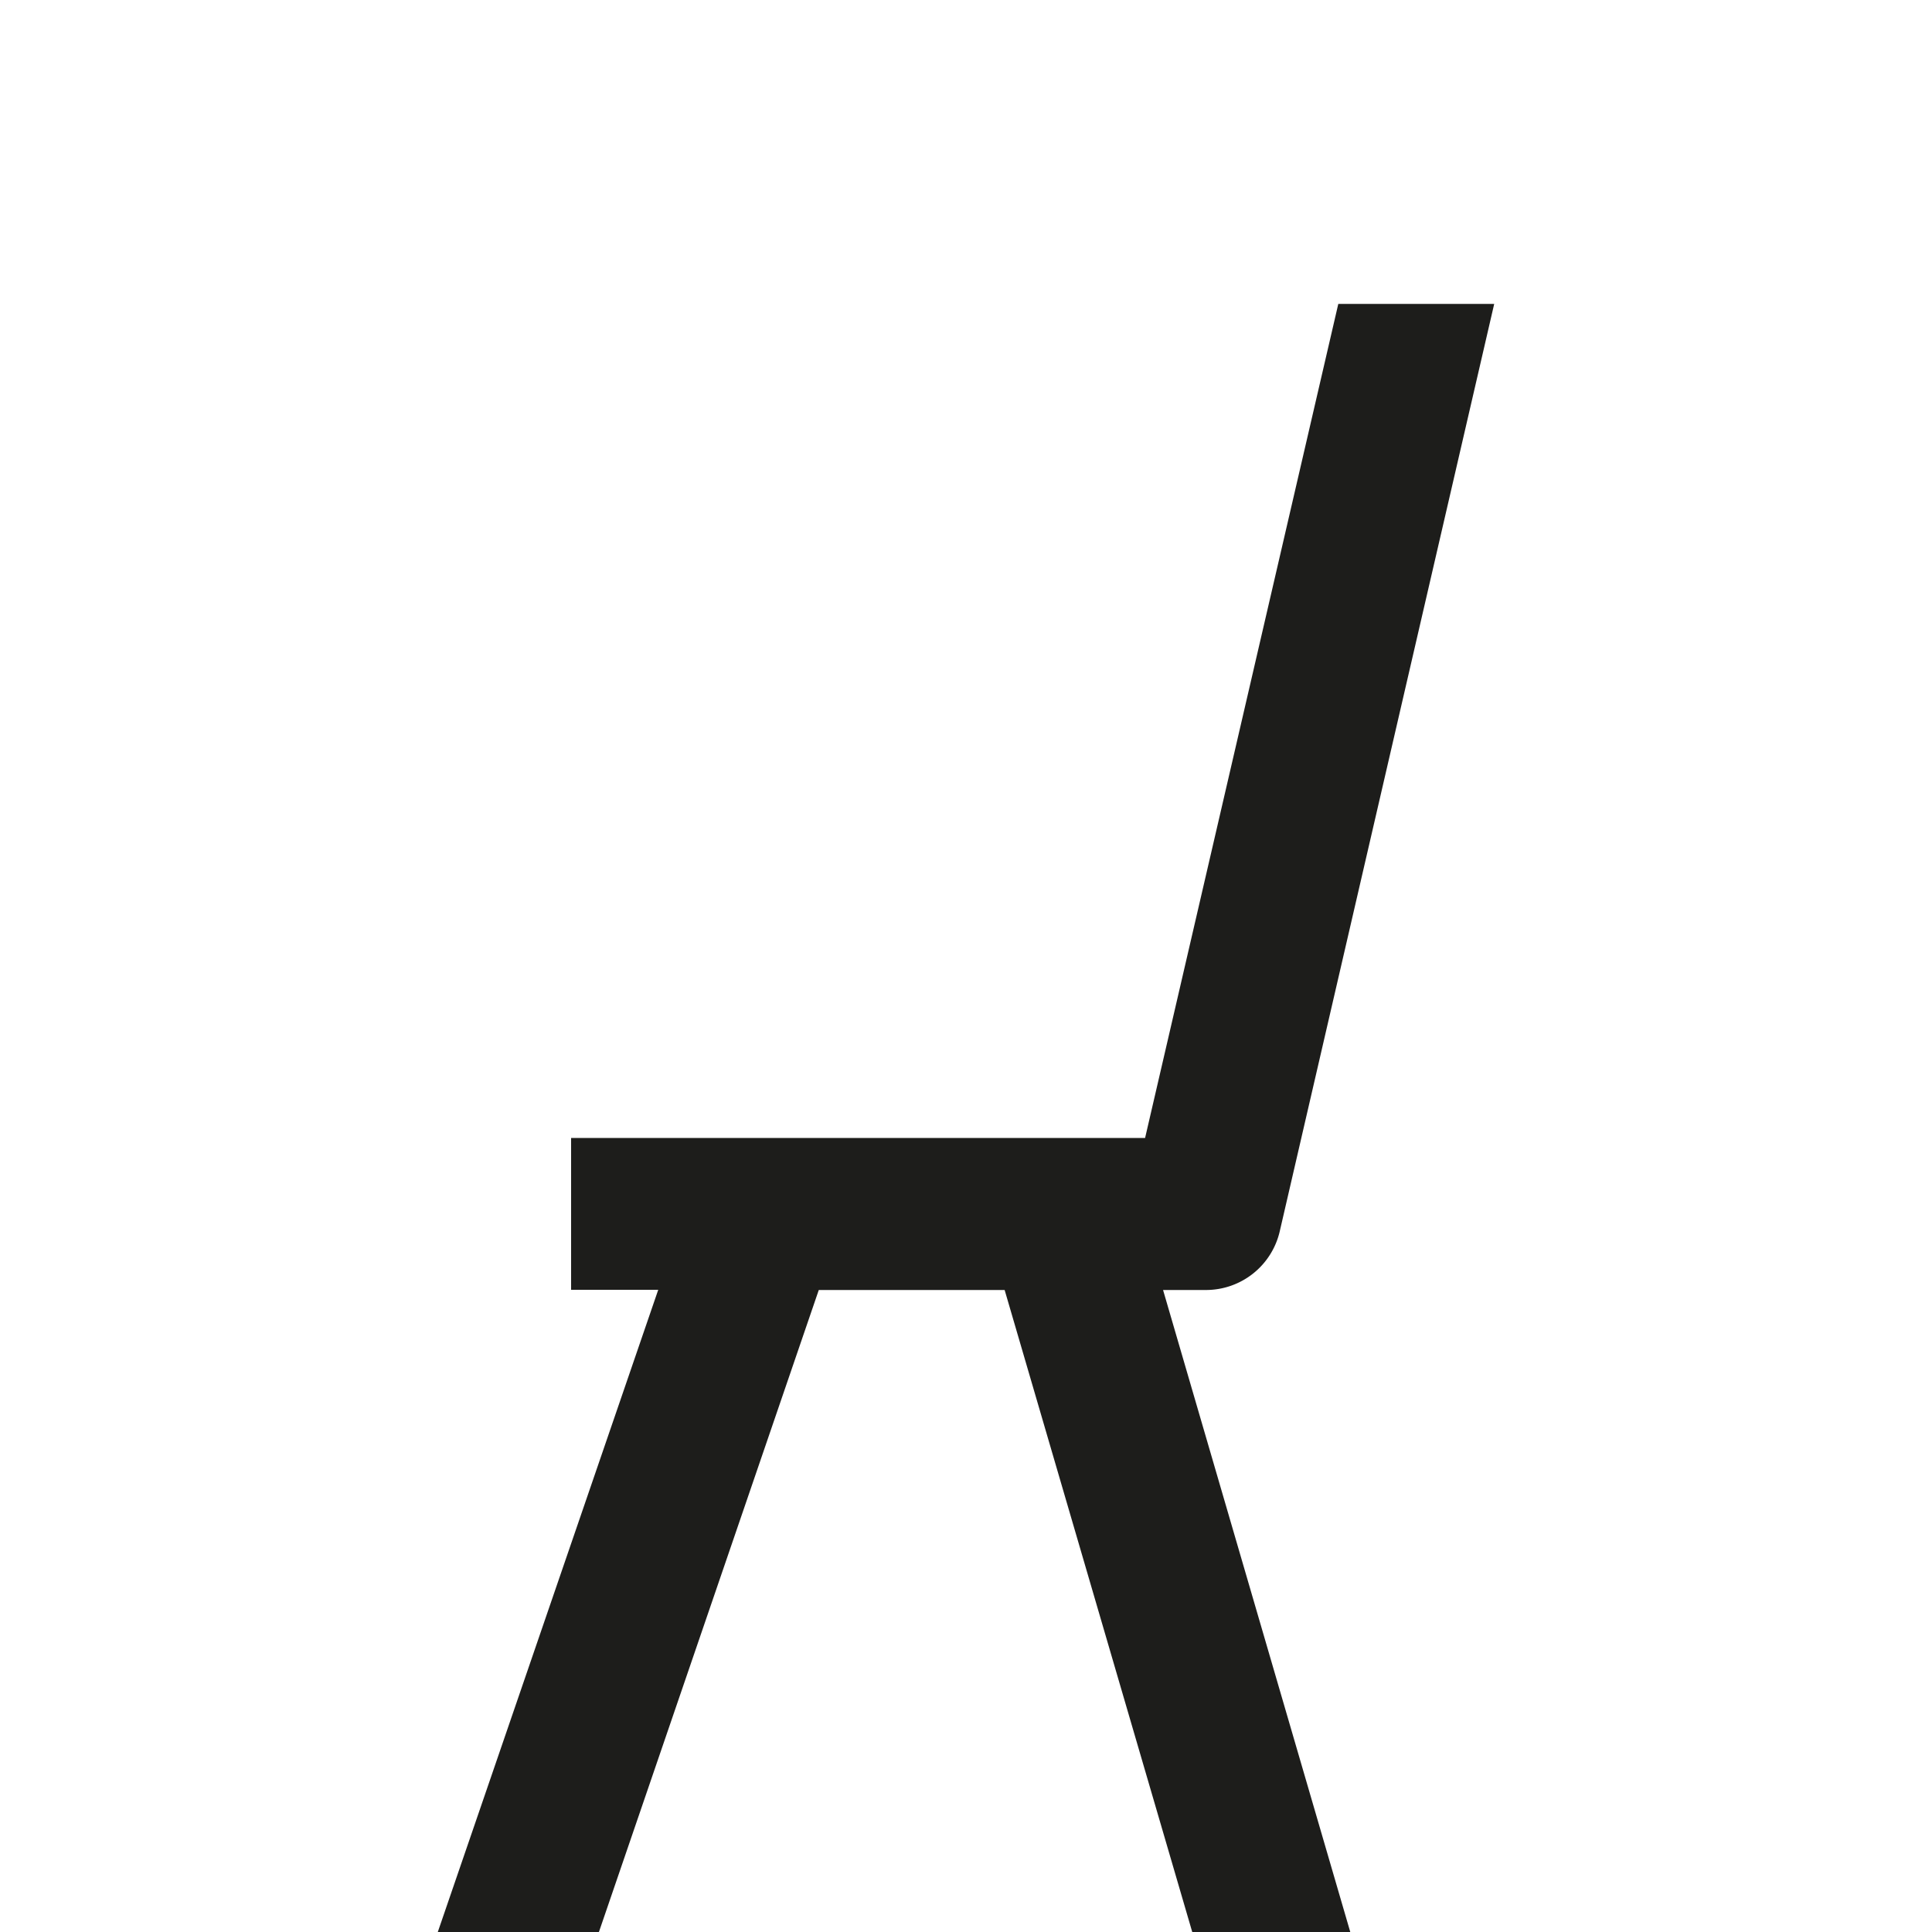
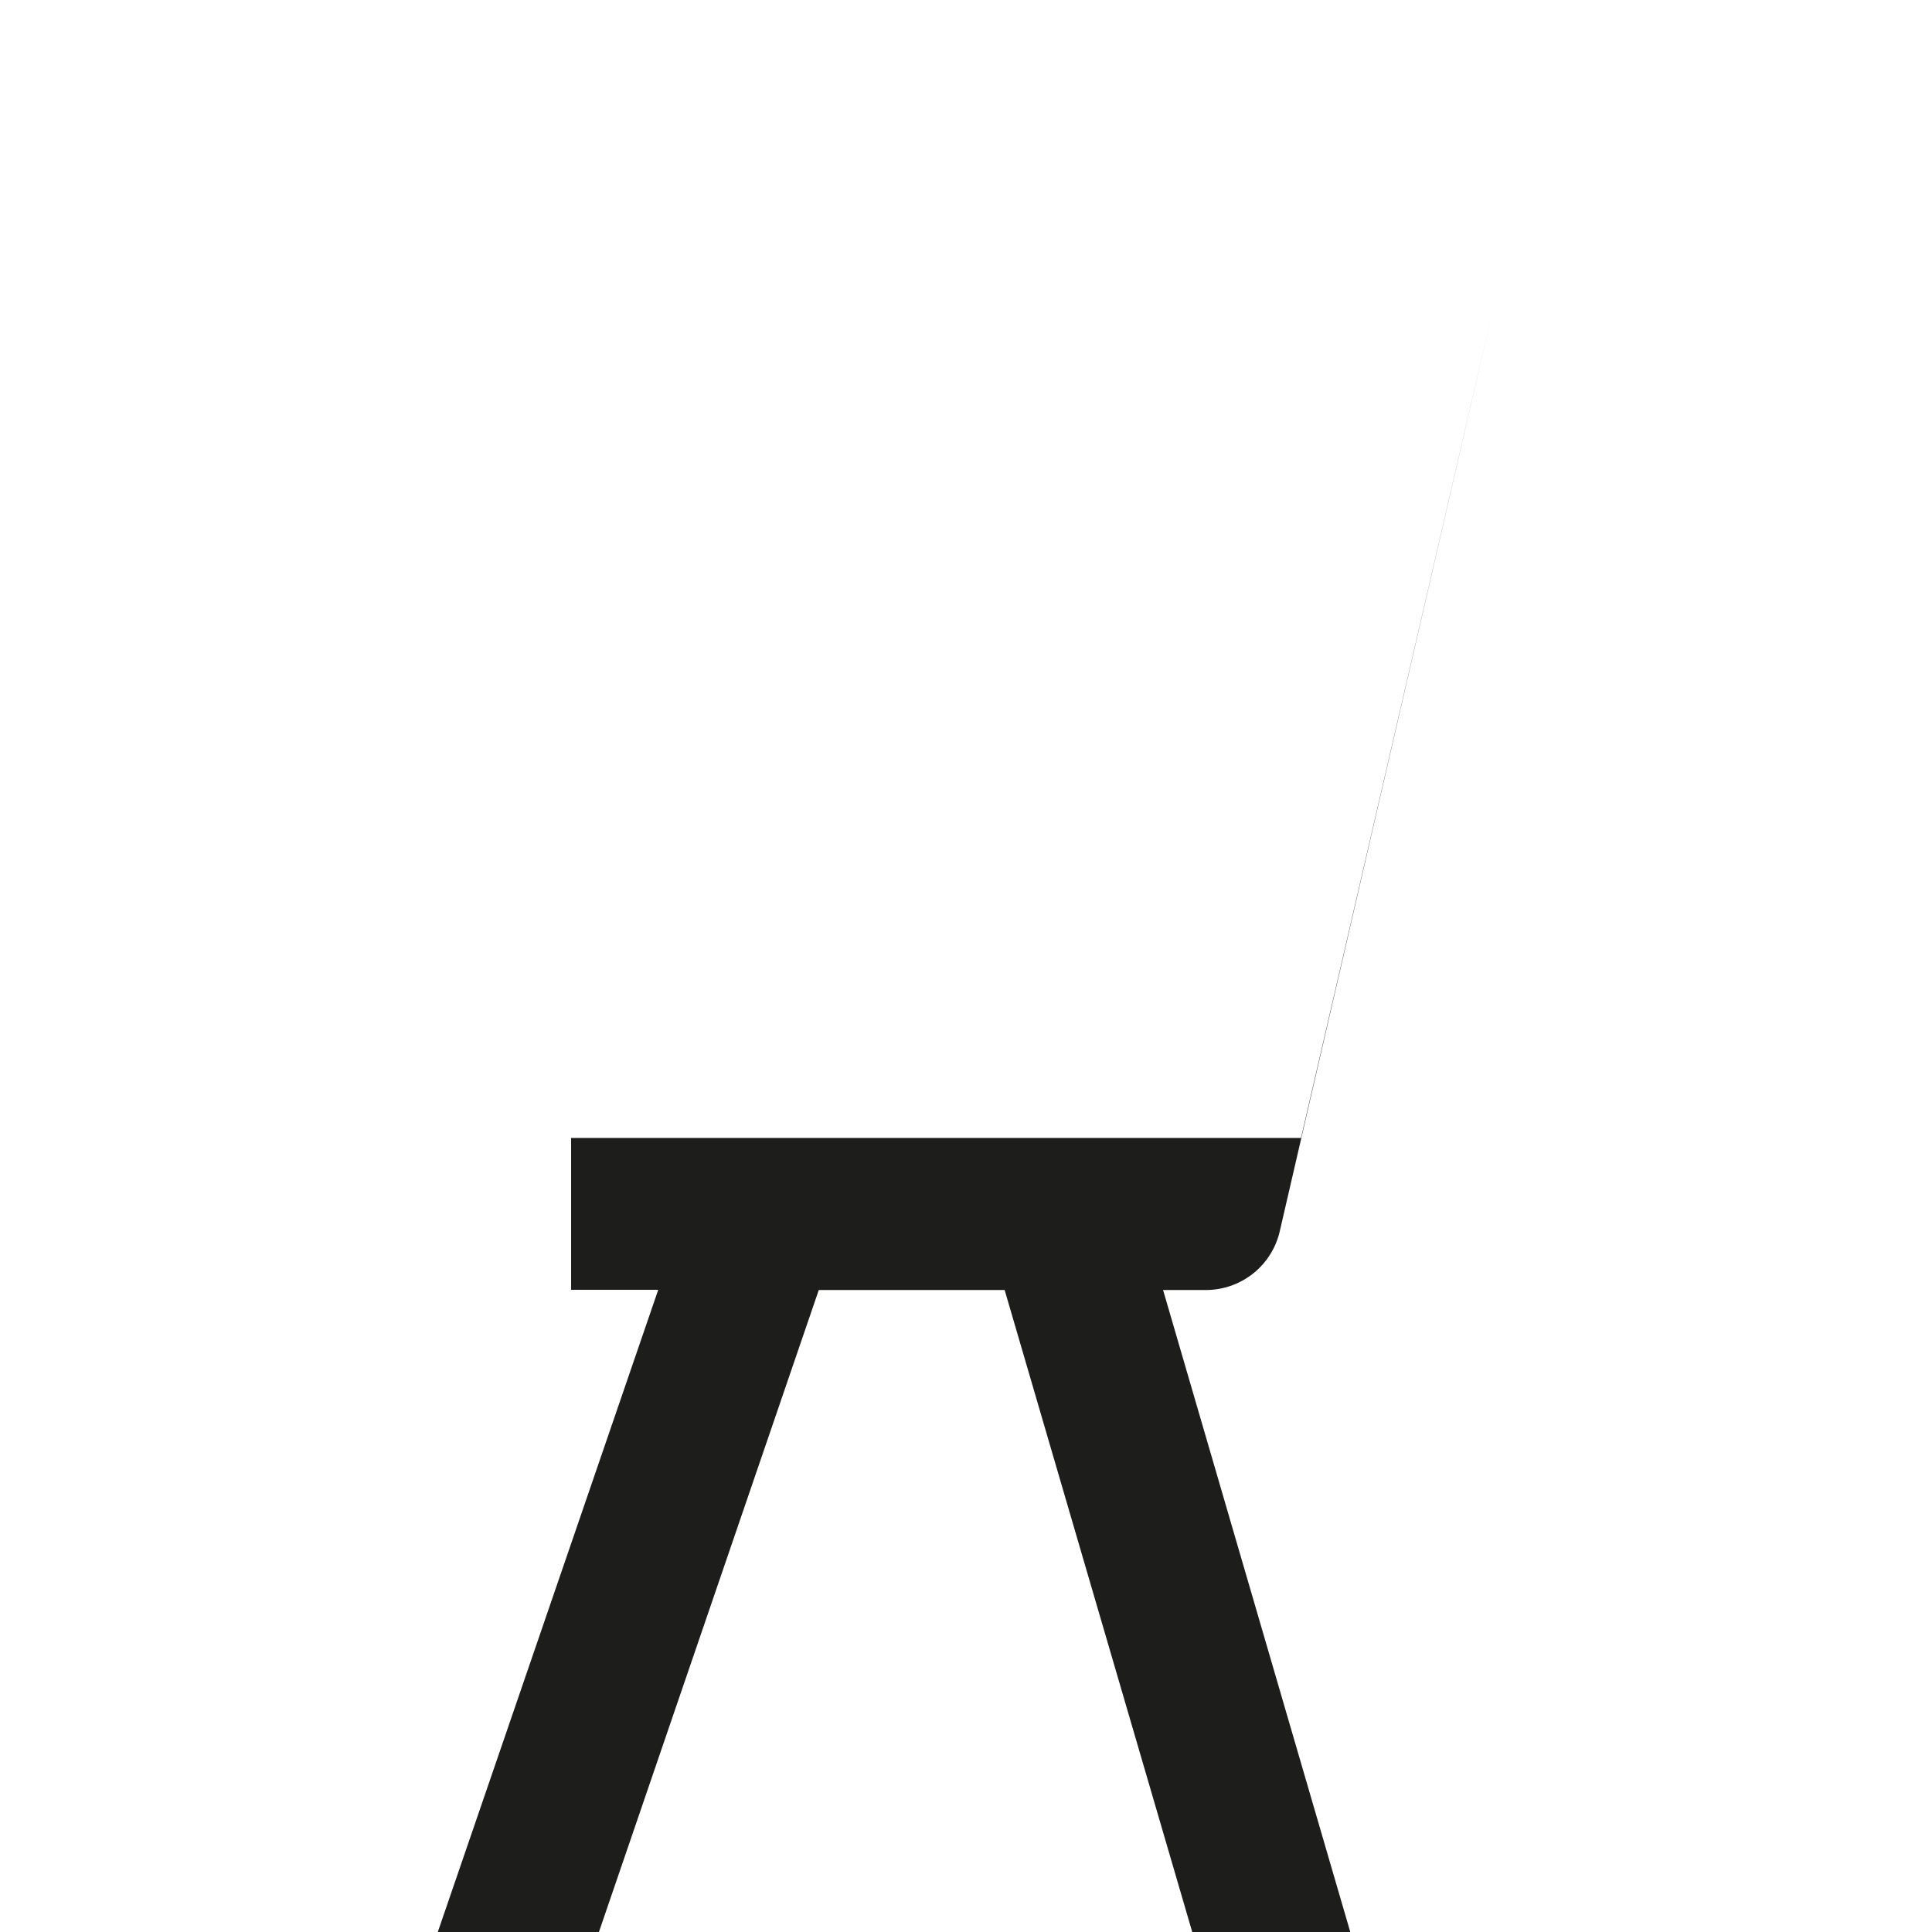
<svg xmlns="http://www.w3.org/2000/svg" id="Vrstva_1" data-name="Vrstva 1" viewBox="0 0 100 100">
  <defs>
    <style>.cls-1{fill:#1d1d1b;}</style>
  </defs>
  <title>LDSeating_Ico_Konferencniamultifunkcnizidle_B</title>
-   <path class="cls-1" d="M66.24,63.73l11.1-48H69.27l-10,43.17H29.56v7.86h4.51L22.66,100H31L42.38,66.77H52L61.71,100h8.18L60.2,66.77h2.22A3.92,3.92,0,0,0,66.24,63.73Z" />
+   <path class="cls-1" d="M66.24,63.73l11.1-48l-10,43.17H29.56v7.86h4.51L22.66,100H31L42.38,66.77H52L61.71,100h8.18L60.2,66.77h2.22A3.92,3.92,0,0,0,66.24,63.73Z" />
</svg>